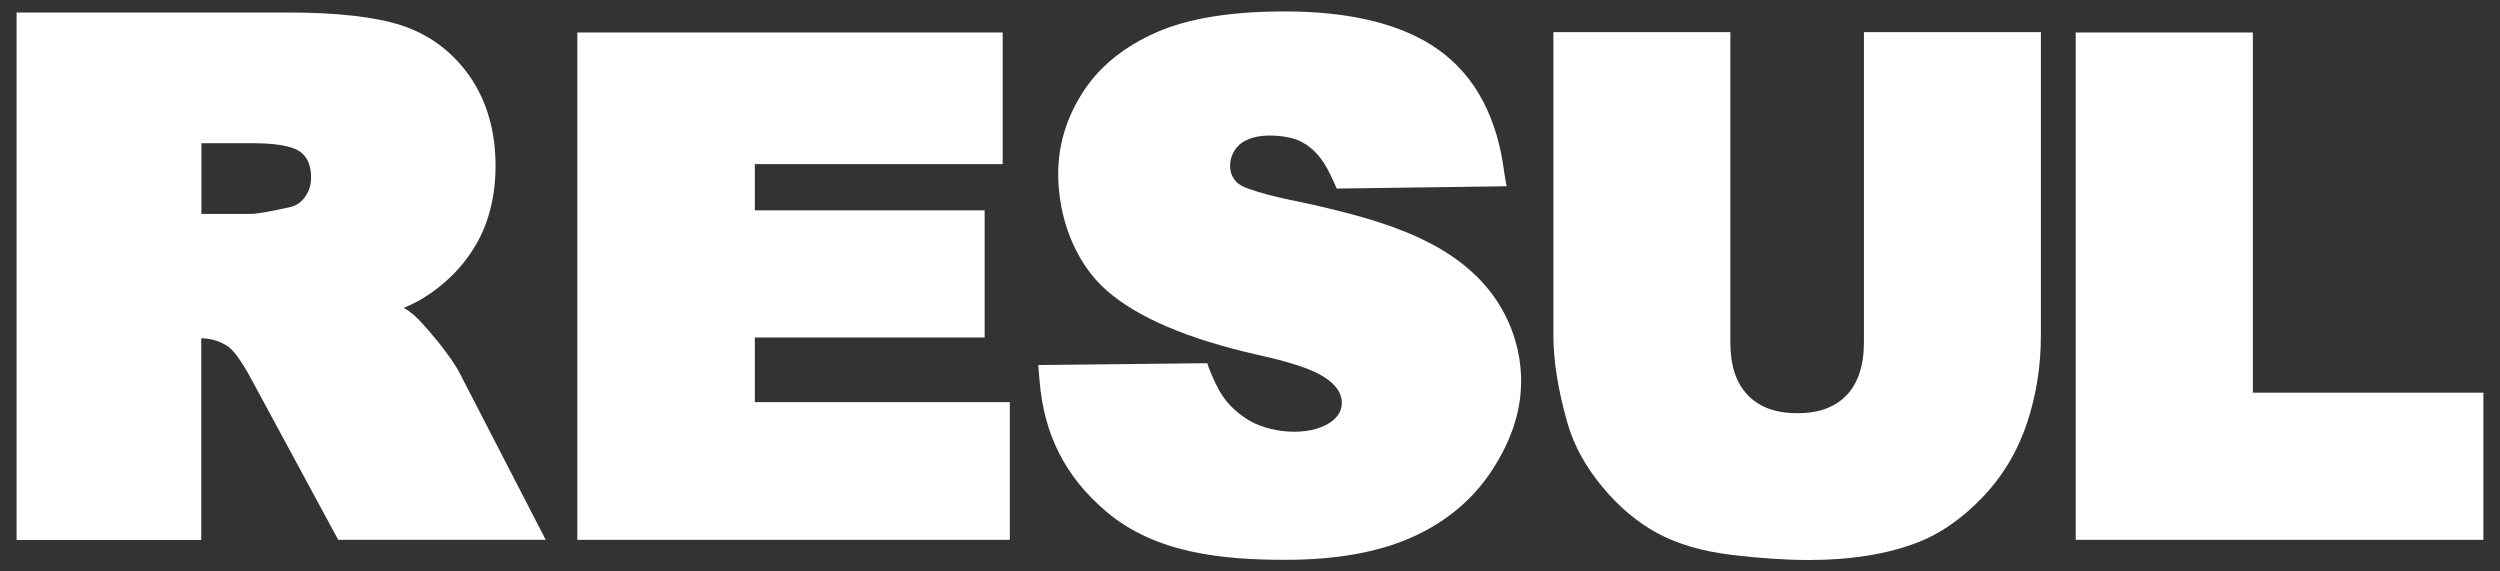
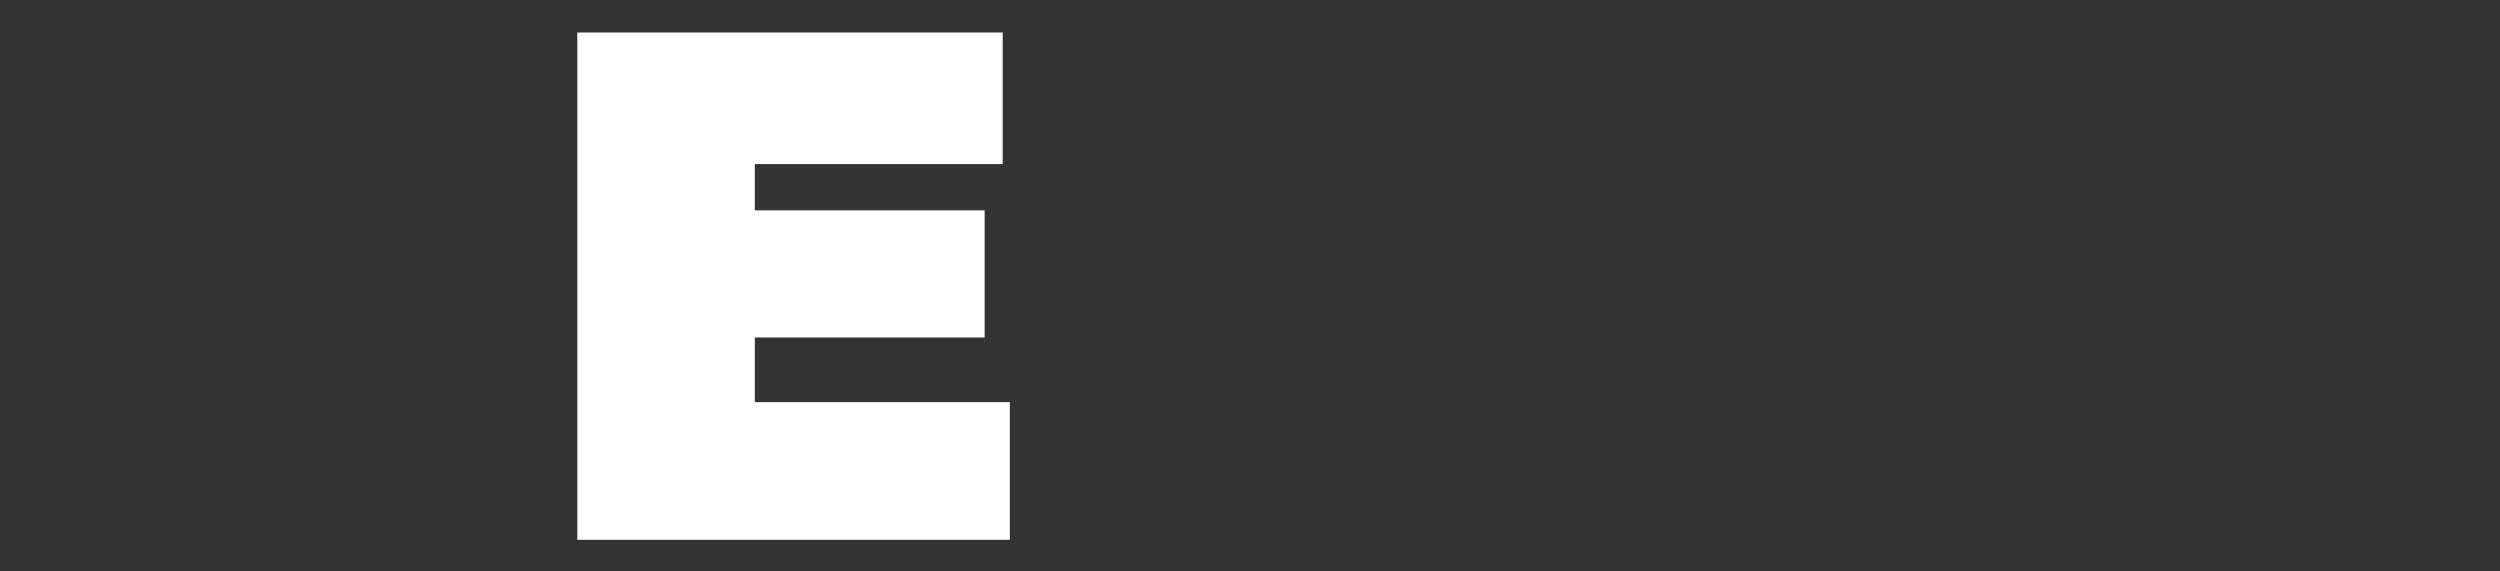
<svg xmlns="http://www.w3.org/2000/svg" id="a" width="140" height="32" viewBox="0 0 140 32">
  <rect x="0" y="0" width="140" height="32" fill="#333333" stroke="none" />
-   <path d="m24.46,19.06h0c-.66-.82-1.16-1.35-1.54-1.62-.09-.07-.2-.14-.31-.2.38-.16.73-.33,1.03-.51,1.27-.77,2.28-1.78,3.01-3.02.73-1.25,1.1-2.74,1.1-4.43,0-1.94-.49-3.62-1.44-5-.97-1.38-2.26-2.35-3.83-2.86-1.48-.48-3.62-.72-6.36-.72H.93v29.54h10.34v-11.3c.58.02,1.08.17,1.52.48.2.14.62.57,1.31,1.86l4.84,8.95h11.62l-4.8-9.3c-.23-.46-.66-1.08-1.3-1.88Zm-13.18-11.04h2.93c1.78,0,2.43.33,2.66.52.38.32.55.77.55,1.42,0,.42-.12.77-.36,1.1-.24.31-.52.49-.91.56-1.39.31-1.91.36-2.09.36h-2.78v-3.96Z" fill="#fff" stroke-width="0" />
  <polygon points="42.27 18.9 55.14 18.9 55.14 11.78 42.27 11.78 42.27 9.19 56.15 9.19 56.15 1.82 32.33 1.82 32.33 30.23 56.55 30.23 56.55 22.52 42.27 22.52 42.27 18.9" fill="#fff" stroke-width="0" />
-   <path d="m80.04,13.6c-1.84-.96-3.93-1.52-5.89-1.99-1.4-.34-2.86-.55-4.23-1.04-.26-.09-.53-.21-.72-.42-.58-.66-.31-1.73.38-2.18.45-.29,1.01-.38,1.54-.38.49,0,.99.06,1.46.22.79.29,1.34.9,1.74,1.62.24.44.54,1.13.54,1.13l9.51-.13-.12-.68c-.38-3.15-1.63-5.49-3.69-6.96-2-1.43-4.9-2.15-8.62-2.15-3,0-5.41.39-7.18,1.17-1.81.8-3.2,1.92-4.11,3.34-.92,1.42-1.39,2.96-1.39,4.57,0,2.45.92,4.98,2.73,6.56,1.71,1.5,4.55,2.71,8.44,3.59.81.18,1.63.38,2.42.65.94.32,2.49,1.01,2.27,2.27-.06.36-.32.66-.63.87-1.24.83-3.49.59-4.69-.21-1.21-.8-1.6-1.59-2.11-2.86l-.08-.25-9.47.1s.08.92.08.92c.25,2.96,1.41,5.31,3.71,7.27,2.77,2.37,6.56,2.72,10.07,2.72,2.8,0,5.17-.42,7.04-1.25,1.92-.85,3.43-2.11,4.51-3.76,1.08-1.65,1.74-3.46,1.62-5.47-.1-1.66-.72-3.28-1.75-4.58-.91-1.16-2.08-2.02-3.37-2.69Z" fill="#fff" stroke-width="0" />
-   <path d="m104.38,19.17c0,1.3-.33,2.29-.97,2.96-.65.68-1.56,1.01-2.76,1.01s-2.12-.33-2.78-1.02c-.66-.69-.97-1.66-.97-2.95V1.8h-9.91v16.98c0,1.44.27,3.11.8,4.95.35,1.21,1,2.4,1.93,3.52.92,1.12,1.96,1.99,3.08,2.6,1.12.61,2.51,1.02,4.15,1.22,1.57.19,3.03.29,4.36.29,2.34,0,4.38-.33,6.07-.98,1.26-.48,2.48-1.33,3.61-2.5,1.14-1.18,1.98-2.58,2.51-4.15.52-1.54.79-3.21.79-4.94V1.8h-9.91v17.37Z" fill="#fff" stroke-width="0" />
-   <polygon points="126.16 1.82 116.24 1.82 116.24 30.23 139.07 30.23 139.07 21.99 126.16 21.99 126.16 1.82" fill="#fff" stroke-width="0" />
</svg>